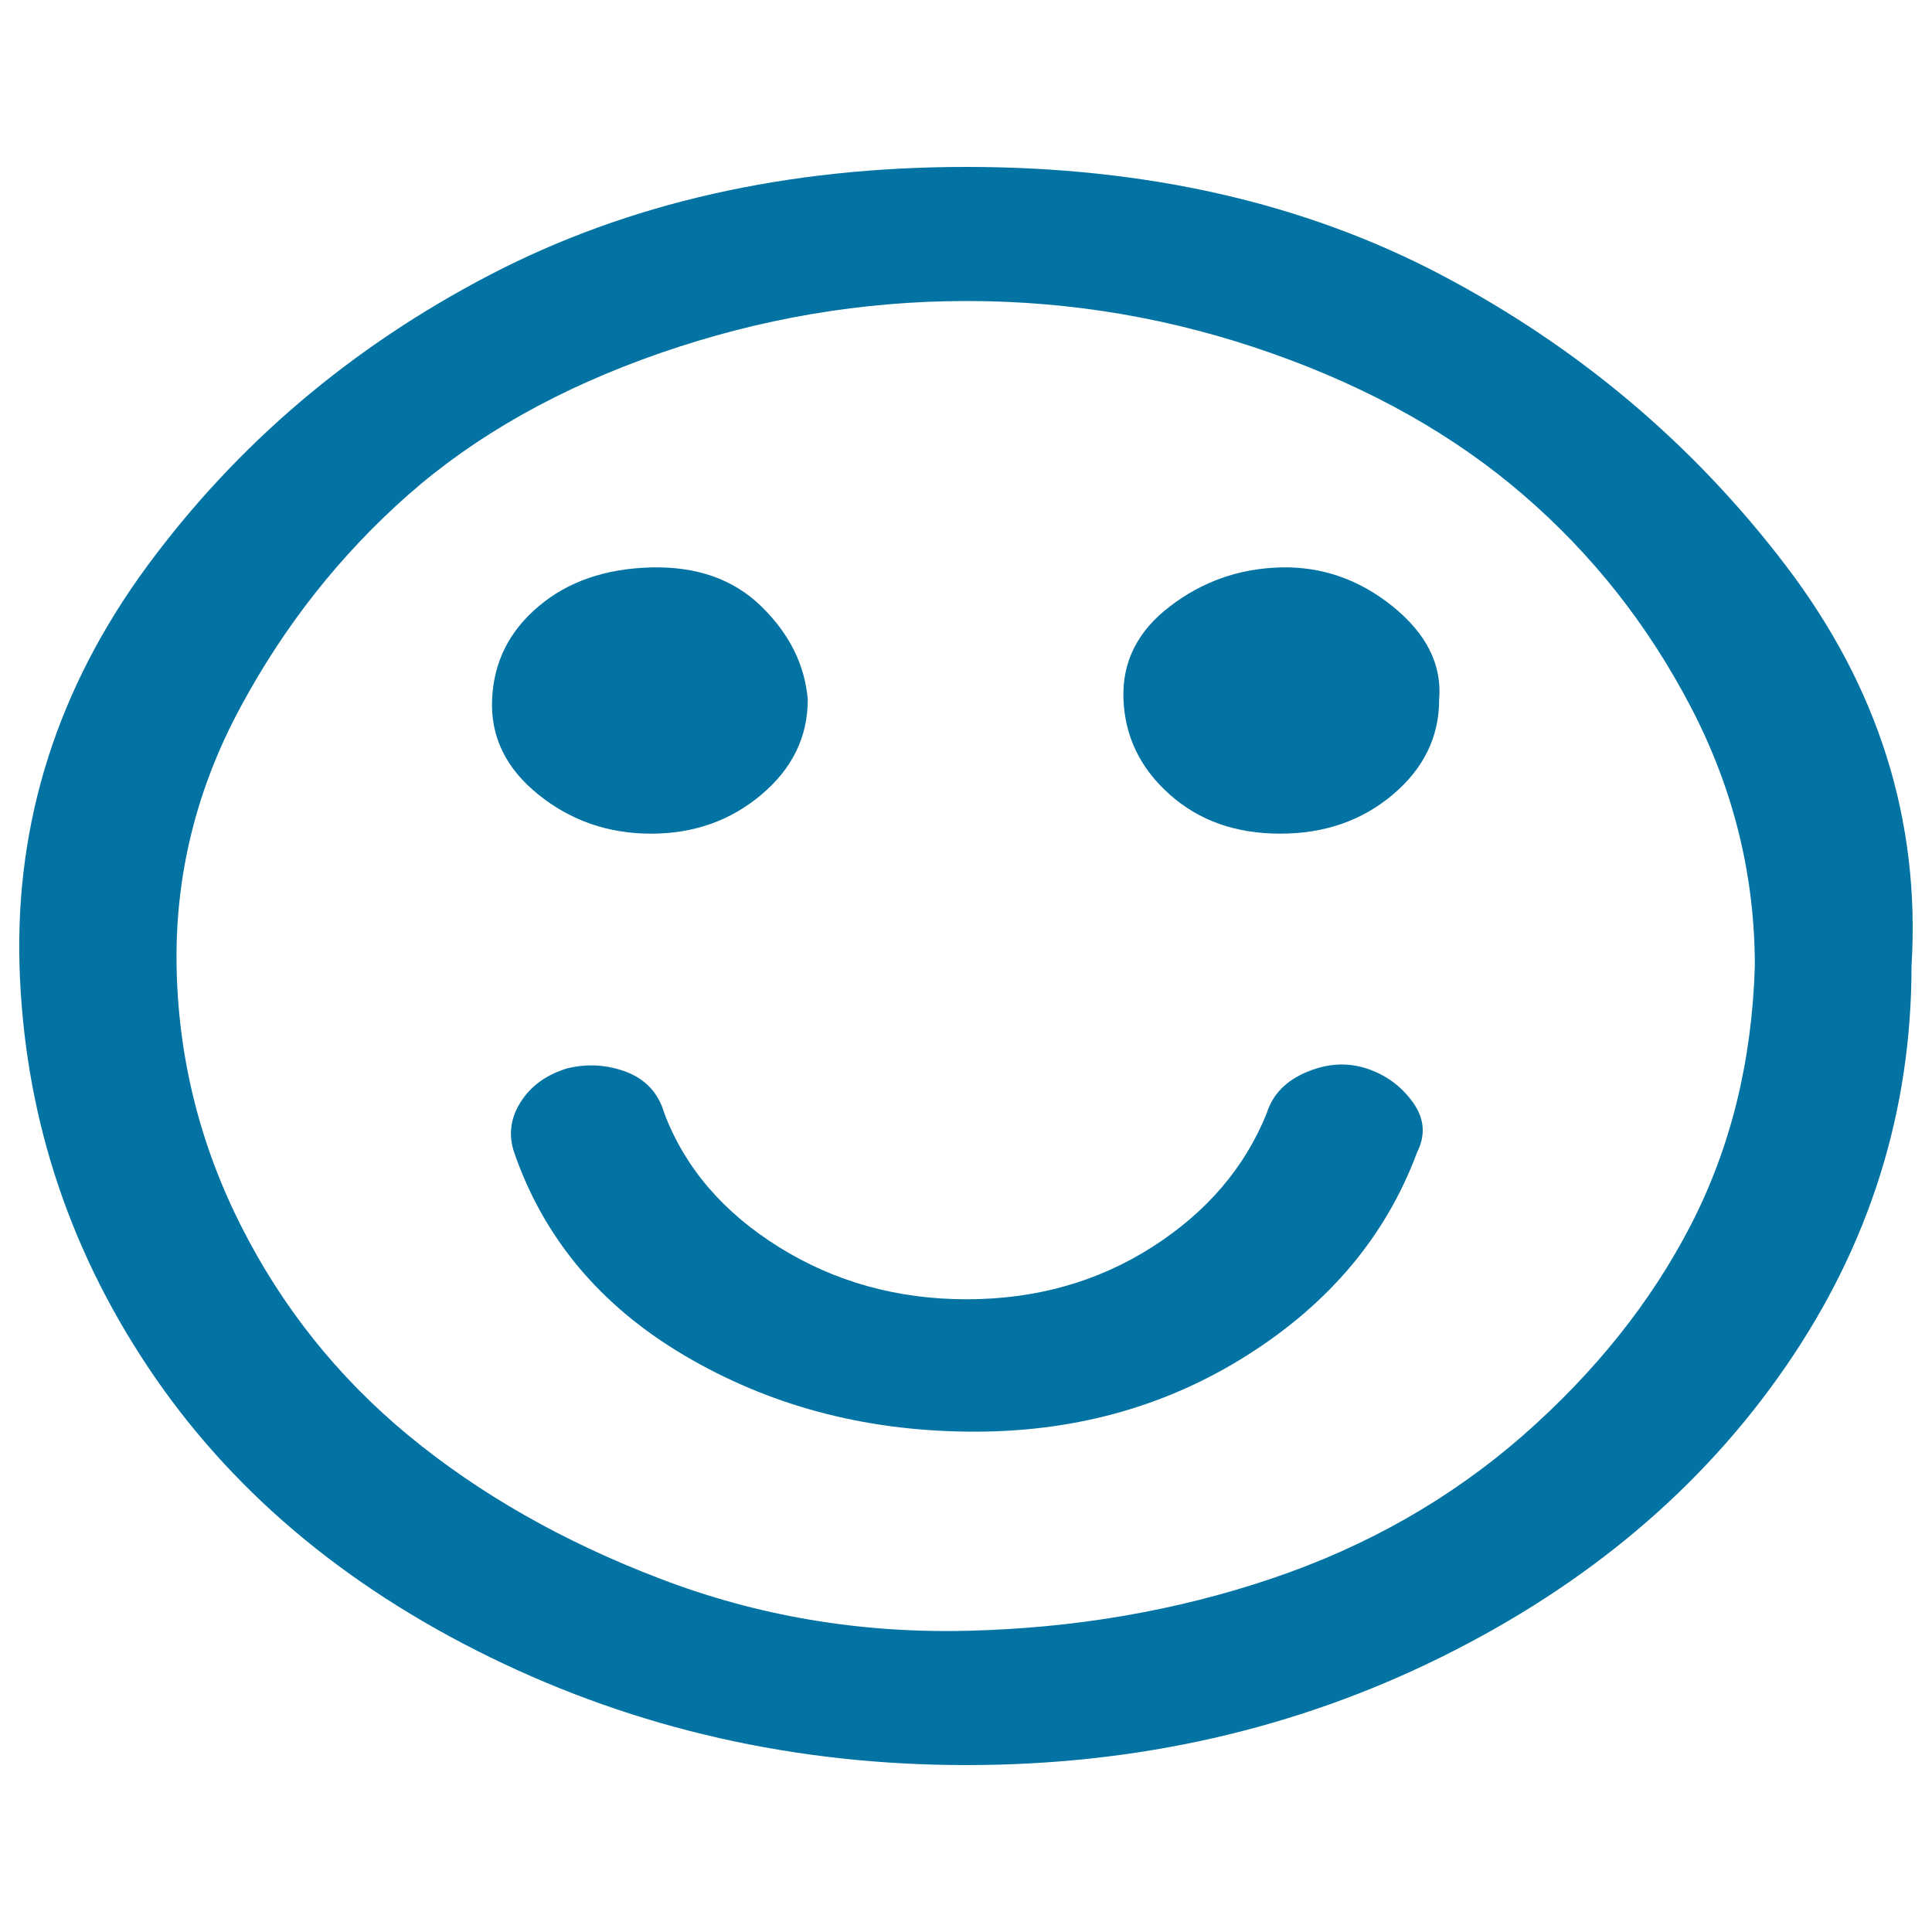
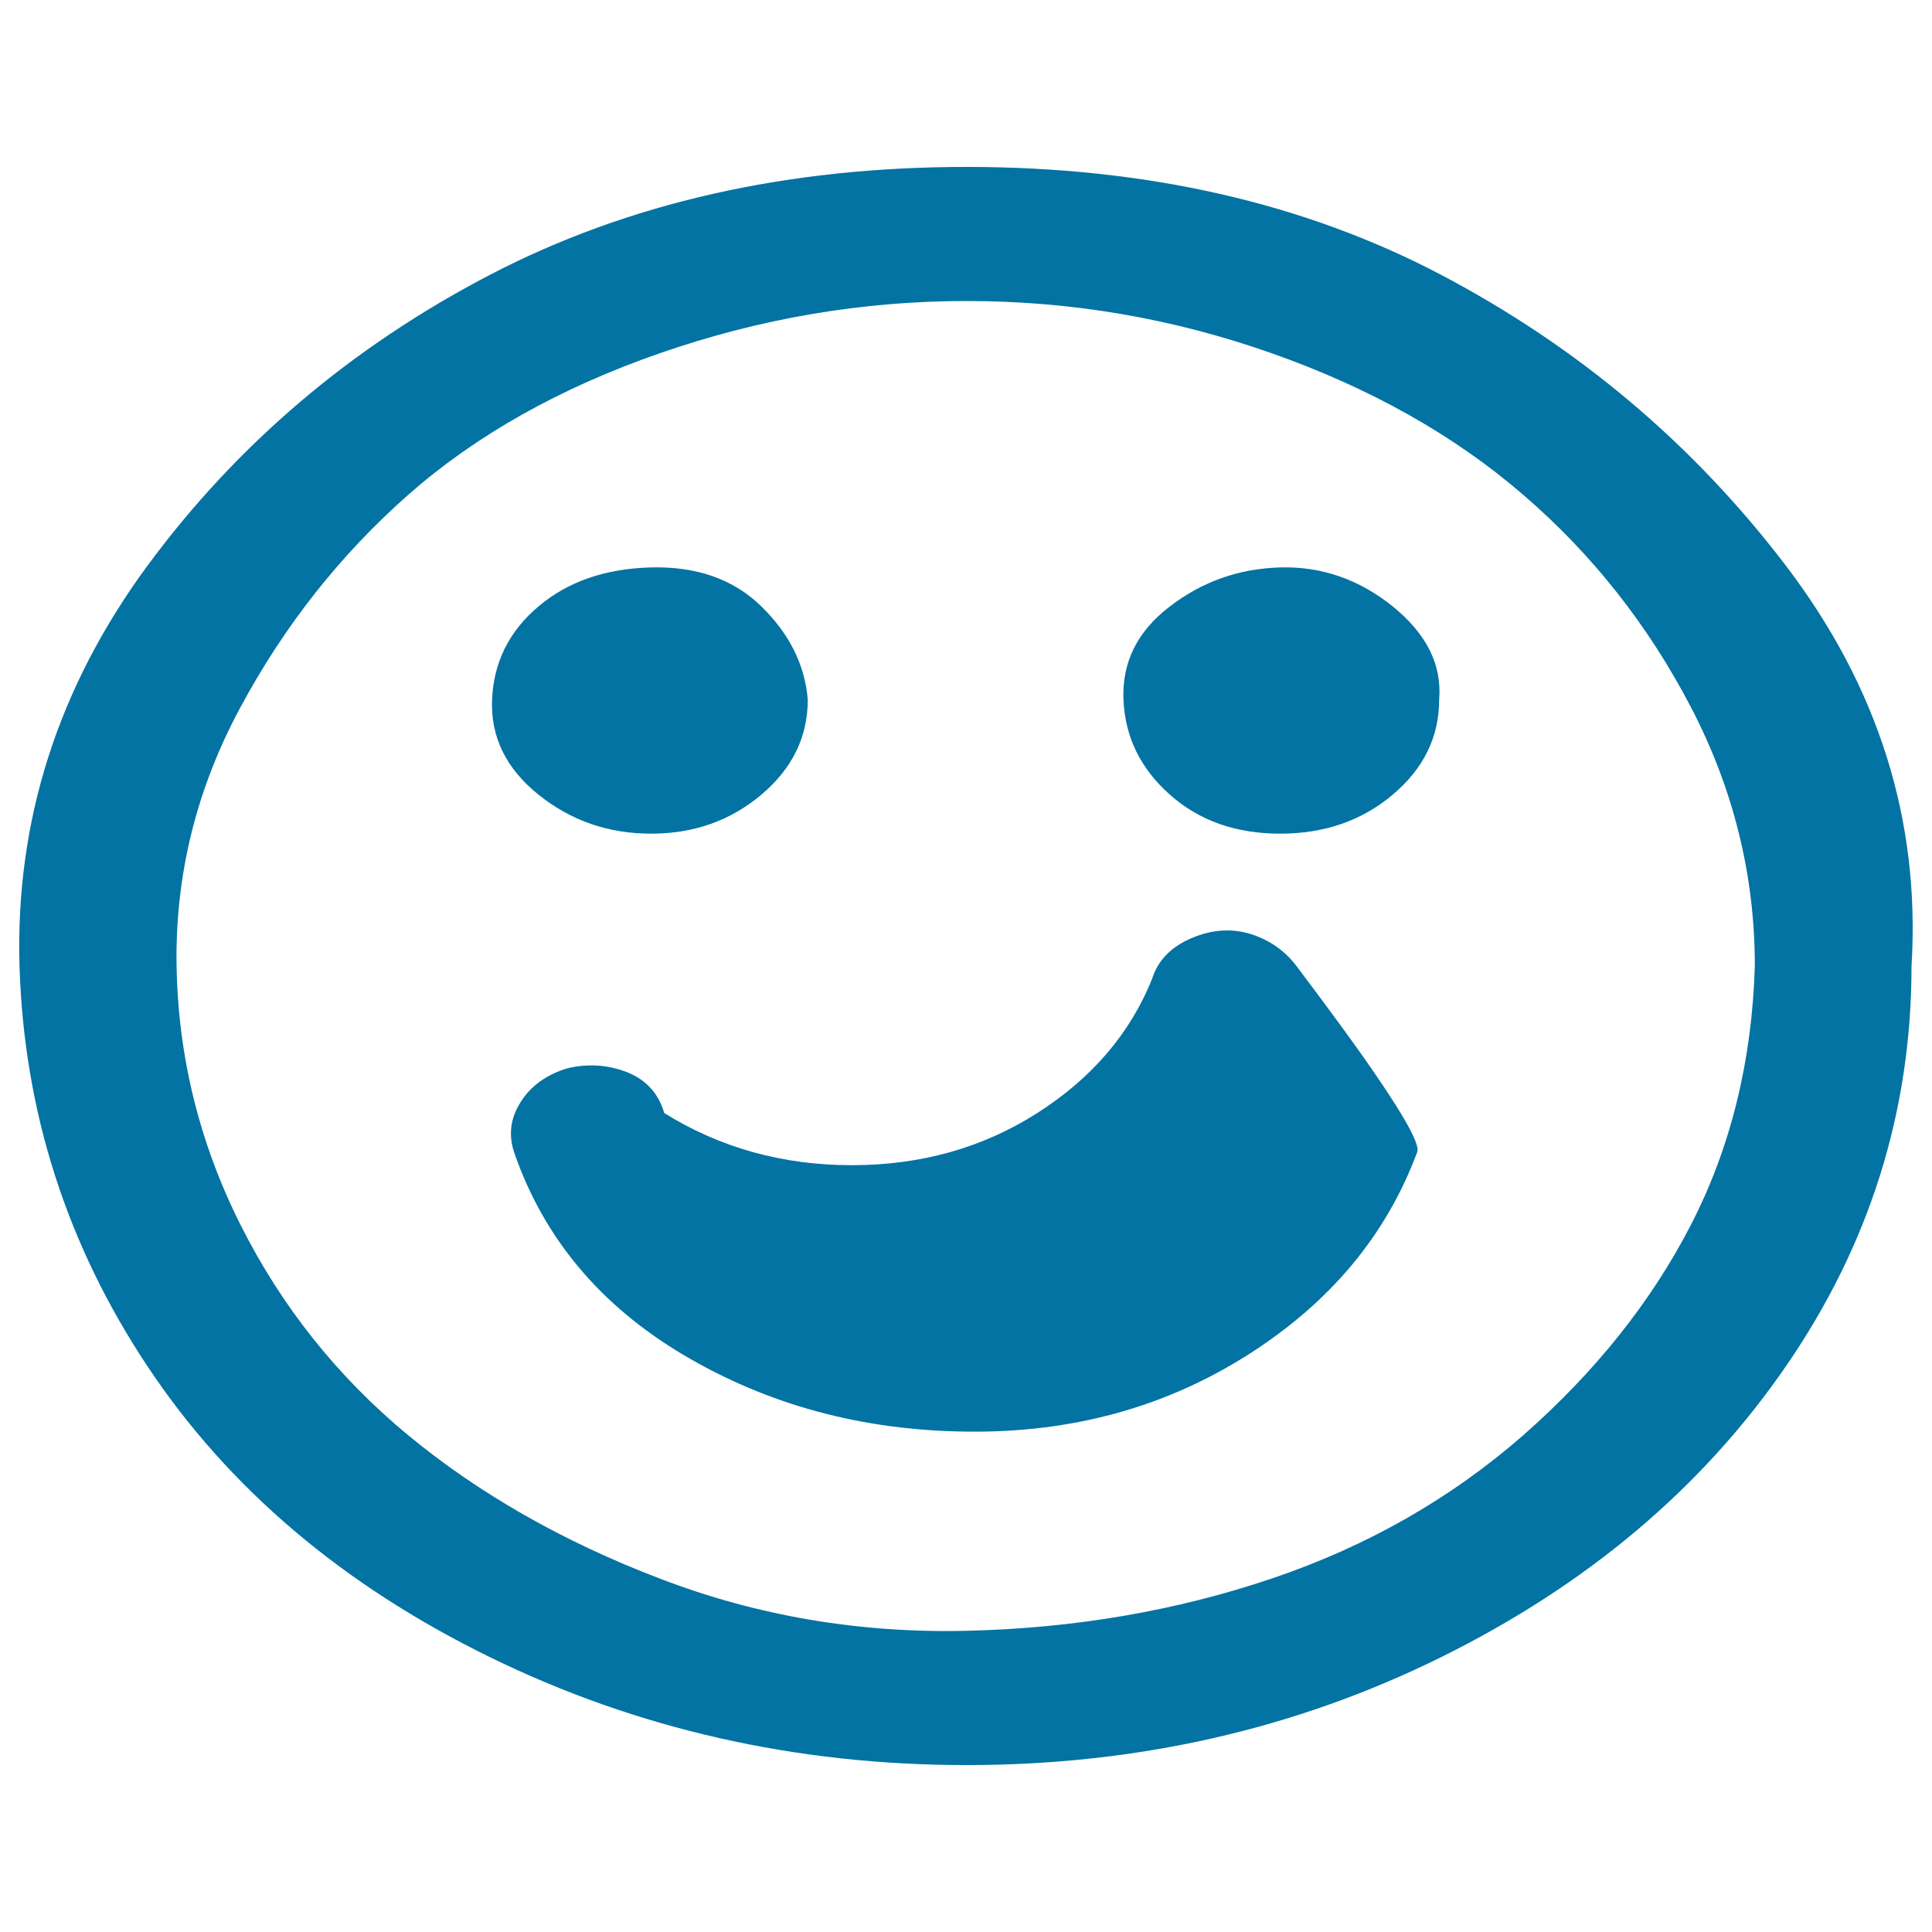
<svg xmlns="http://www.w3.org/2000/svg" viewBox="0 0 1000 1000" style="fill:#0273a2">
  <title>Smile SVG icon</title>
-   <path d="M733.5,596.4c-16,43.1-45.3,78.1-88,105.1c-42.7,27-91,40.2-145.1,39.5c-54.1-0.6-102.8-13.8-146.3-39.5c-43.4-25.7-72.7-60.7-88-105.1c-3-9-1.9-17.7,3.4-26c5.3-8.4,13.3-14.1,24-17.4c10.7-2.6,20.9-1.9,30.9,1.9c9.9,3.9,16.4,10.9,19.4,21.2c10.7,28.3,30.5,51.4,59.4,69.4c28.9,18,61.3,27,97.1,27c35.8,0,67.8-9,96-27s48-41.1,59.4-69.4c3-9.6,9.9-16.7,20.6-21.2c10.7-4.5,20.9-5.1,30.9-1.9c9.9,3.2,17.9,9,24,17.4S738,587.4,733.5,596.4L733.5,596.4z M418.1,362.1c0,19.3-8,35.7-24,49.2c-16,13.5-35,20.2-57.1,20.2c-22.1,0-41.5-6.7-58.3-20.2c-16.8-13.5-24.8-29.9-24-49.2c0.8-19.3,8.8-35.4,24-48.2c15.2-12.9,34.7-19.6,58.3-20.2c23.6-0.6,42.7,6.1,57.1,20.2C408.6,328.1,416.6,344.1,418.1,362.1z M744.9,362.1c0,19.3-8,35.7-24,49.2c-16,13.5-35.4,20.2-58.3,20.2c-22.9,0-41.9-6.7-57.1-20.2c-15.2-13.5-23.2-29.9-24-49.2c-0.8-19.3,7.2-35.4,24-48.2c16.8-12.9,35.8-19.6,57.1-20.2c21.3-0.6,40.8,6.1,58.3,20.2C738.4,328.1,746.4,344.1,744.9,362.1L744.9,362.1z M908.3,500c0-46.9-11-91.6-33.1-134c-22.1-42.4-51-79.1-86.8-109.9c-35.8-30.9-79.2-55.3-130.3-73.3c-51-18-103.6-27-157.7-27c-54.1,0-107,9-158.8,27c-51.8,18-95.2,42.4-130.3,73.3c-35,30.9-64,67.5-86.8,109.9c-22.9,42.4-33.9,87.1-33.1,134c0.8,46.9,11.8,91.6,33.1,134c21.3,42.4,50.3,78.7,86.8,108.9c36.6,30.2,80,55,130.3,74.2c50.3,19.3,103.2,28.3,158.8,27c55.6-1.3,108.2-10.3,157.7-27c49.5-16.7,92.9-41.5,130.3-74.2c37.3-32.8,66.3-69.1,86.8-108.9C895.7,594.2,906.8,549.5,908.3,500z M989.4,500c0,75.2-21.7,144.3-65.1,207.3S821.4,820.4,746,857.7c-75.4,37.3-157.3,55.9-245.7,55.9c-88.4,0-170.6-18.6-246.8-55.9c-76.2-37.3-135.2-87.4-177.1-150.4c-41.9-63-64-132.1-66.3-207.3C7.9,424.8,30,355.7,76.4,292.7c46.5-63,105.5-113.1,177.1-150.4c71.6-37.3,153.9-55.9,246.8-55.9c92.9,0,174.8,18.6,245.7,55.9c70.8,37.3,130.3,87.4,178.3,150.4C972.3,355.7,994,424.8,989.4,500z" />
+   <path d="M733.5,596.4c-16,43.1-45.3,78.1-88,105.1c-42.7,27-91,40.2-145.1,39.5c-54.1-0.6-102.8-13.8-146.3-39.5c-43.4-25.7-72.7-60.7-88-105.1c-3-9-1.9-17.7,3.4-26c5.3-8.4,13.3-14.1,24-17.4c10.7-2.6,20.9-1.9,30.9,1.9c9.9,3.9,16.4,10.9,19.4,21.2c28.9,18,61.3,27,97.1,27c35.8,0,67.8-9,96-27s48-41.1,59.4-69.4c3-9.6,9.9-16.7,20.6-21.2c10.7-4.5,20.9-5.1,30.9-1.9c9.9,3.2,17.9,9,24,17.4S738,587.4,733.5,596.4L733.5,596.4z M418.1,362.1c0,19.3-8,35.7-24,49.2c-16,13.5-35,20.2-57.1,20.2c-22.1,0-41.5-6.7-58.3-20.2c-16.8-13.5-24.8-29.9-24-49.2c0.8-19.3,8.8-35.4,24-48.2c15.2-12.9,34.7-19.6,58.3-20.2c23.6-0.6,42.7,6.1,57.1,20.2C408.6,328.1,416.6,344.1,418.1,362.1z M744.9,362.1c0,19.3-8,35.7-24,49.2c-16,13.5-35.4,20.2-58.3,20.2c-22.9,0-41.9-6.7-57.1-20.2c-15.2-13.5-23.2-29.9-24-49.2c-0.8-19.3,7.2-35.4,24-48.2c16.8-12.9,35.8-19.6,57.1-20.2c21.3-0.6,40.8,6.1,58.3,20.2C738.4,328.1,746.4,344.1,744.9,362.1L744.9,362.1z M908.3,500c0-46.9-11-91.6-33.1-134c-22.1-42.4-51-79.1-86.8-109.9c-35.8-30.9-79.2-55.3-130.3-73.3c-51-18-103.6-27-157.7-27c-54.1,0-107,9-158.8,27c-51.8,18-95.2,42.4-130.3,73.3c-35,30.9-64,67.5-86.8,109.9c-22.9,42.4-33.9,87.1-33.1,134c0.8,46.9,11.8,91.6,33.1,134c21.3,42.4,50.3,78.7,86.8,108.9c36.6,30.2,80,55,130.3,74.2c50.3,19.3,103.2,28.3,158.8,27c55.6-1.3,108.2-10.3,157.7-27c49.5-16.7,92.9-41.5,130.3-74.2c37.3-32.8,66.3-69.1,86.8-108.9C895.7,594.2,906.8,549.5,908.3,500z M989.4,500c0,75.2-21.7,144.3-65.1,207.3S821.4,820.4,746,857.7c-75.4,37.3-157.3,55.9-245.7,55.9c-88.4,0-170.6-18.6-246.8-55.9c-76.2-37.3-135.2-87.4-177.1-150.4c-41.9-63-64-132.1-66.3-207.3C7.9,424.8,30,355.7,76.4,292.7c46.5-63,105.5-113.1,177.1-150.4c71.6-37.3,153.9-55.9,246.8-55.9c92.9,0,174.8,18.6,245.7,55.9c70.8,37.3,130.3,87.4,178.3,150.4C972.3,355.7,994,424.8,989.4,500z" />
</svg>